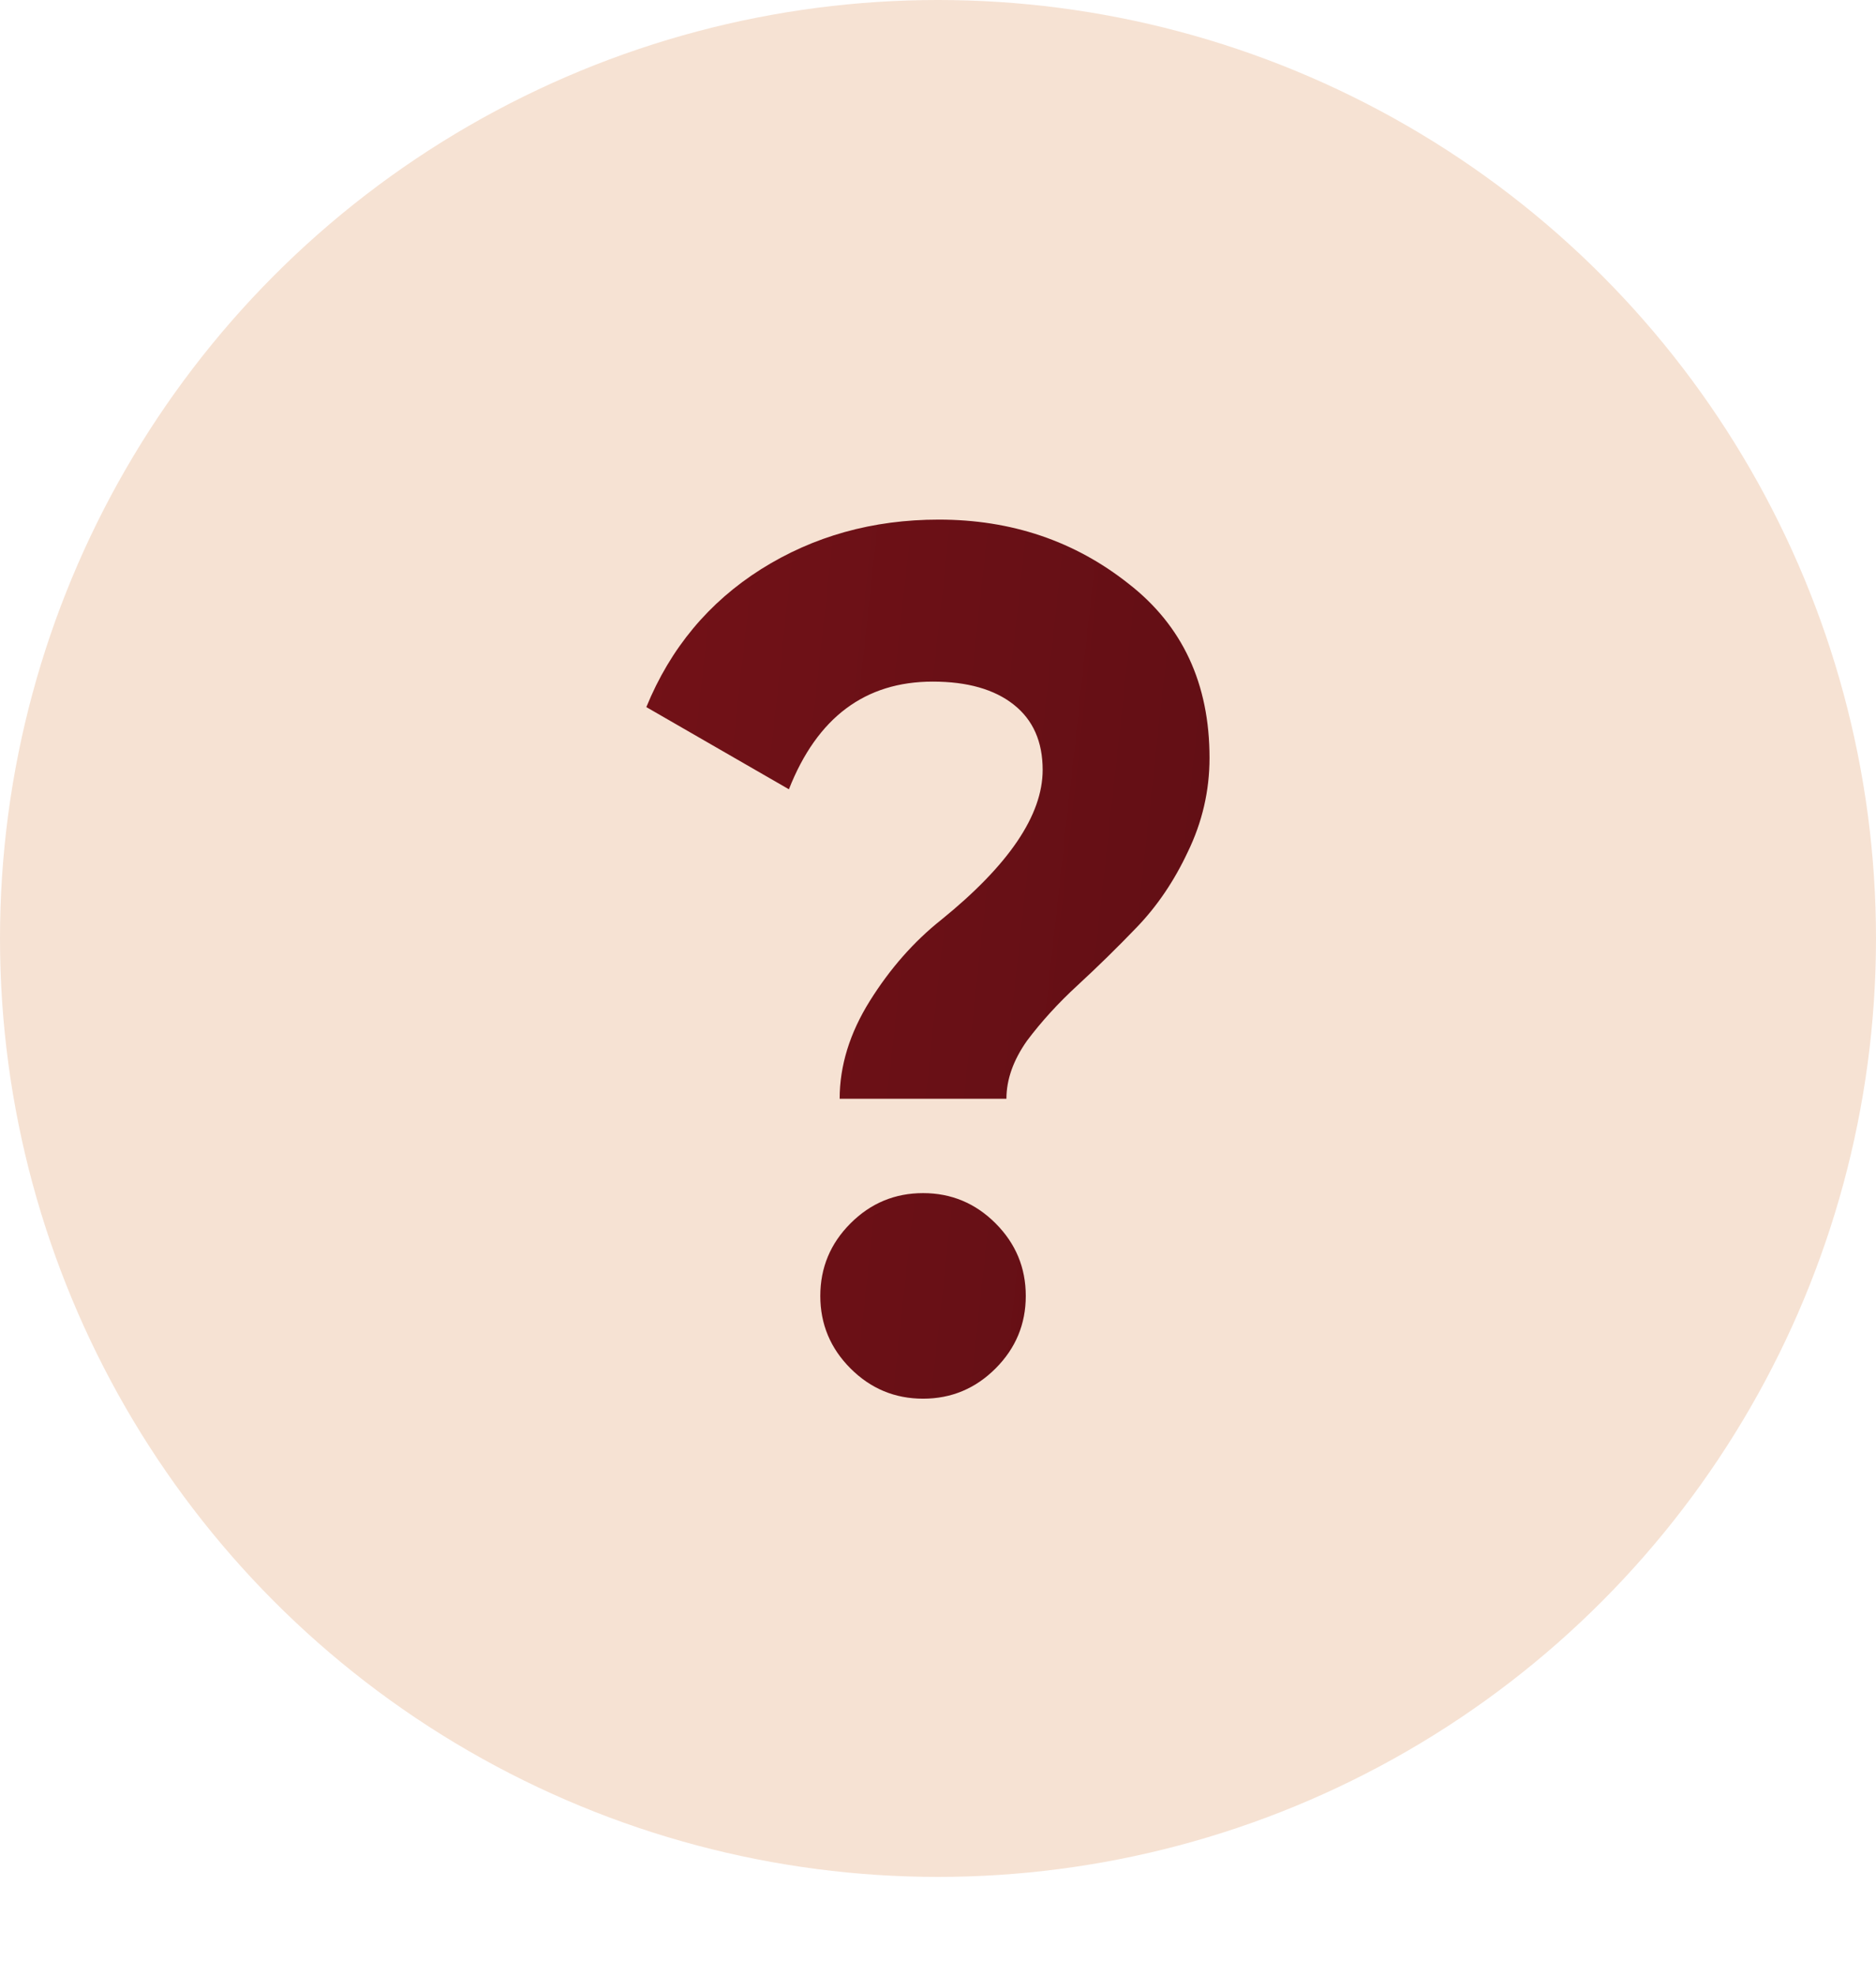
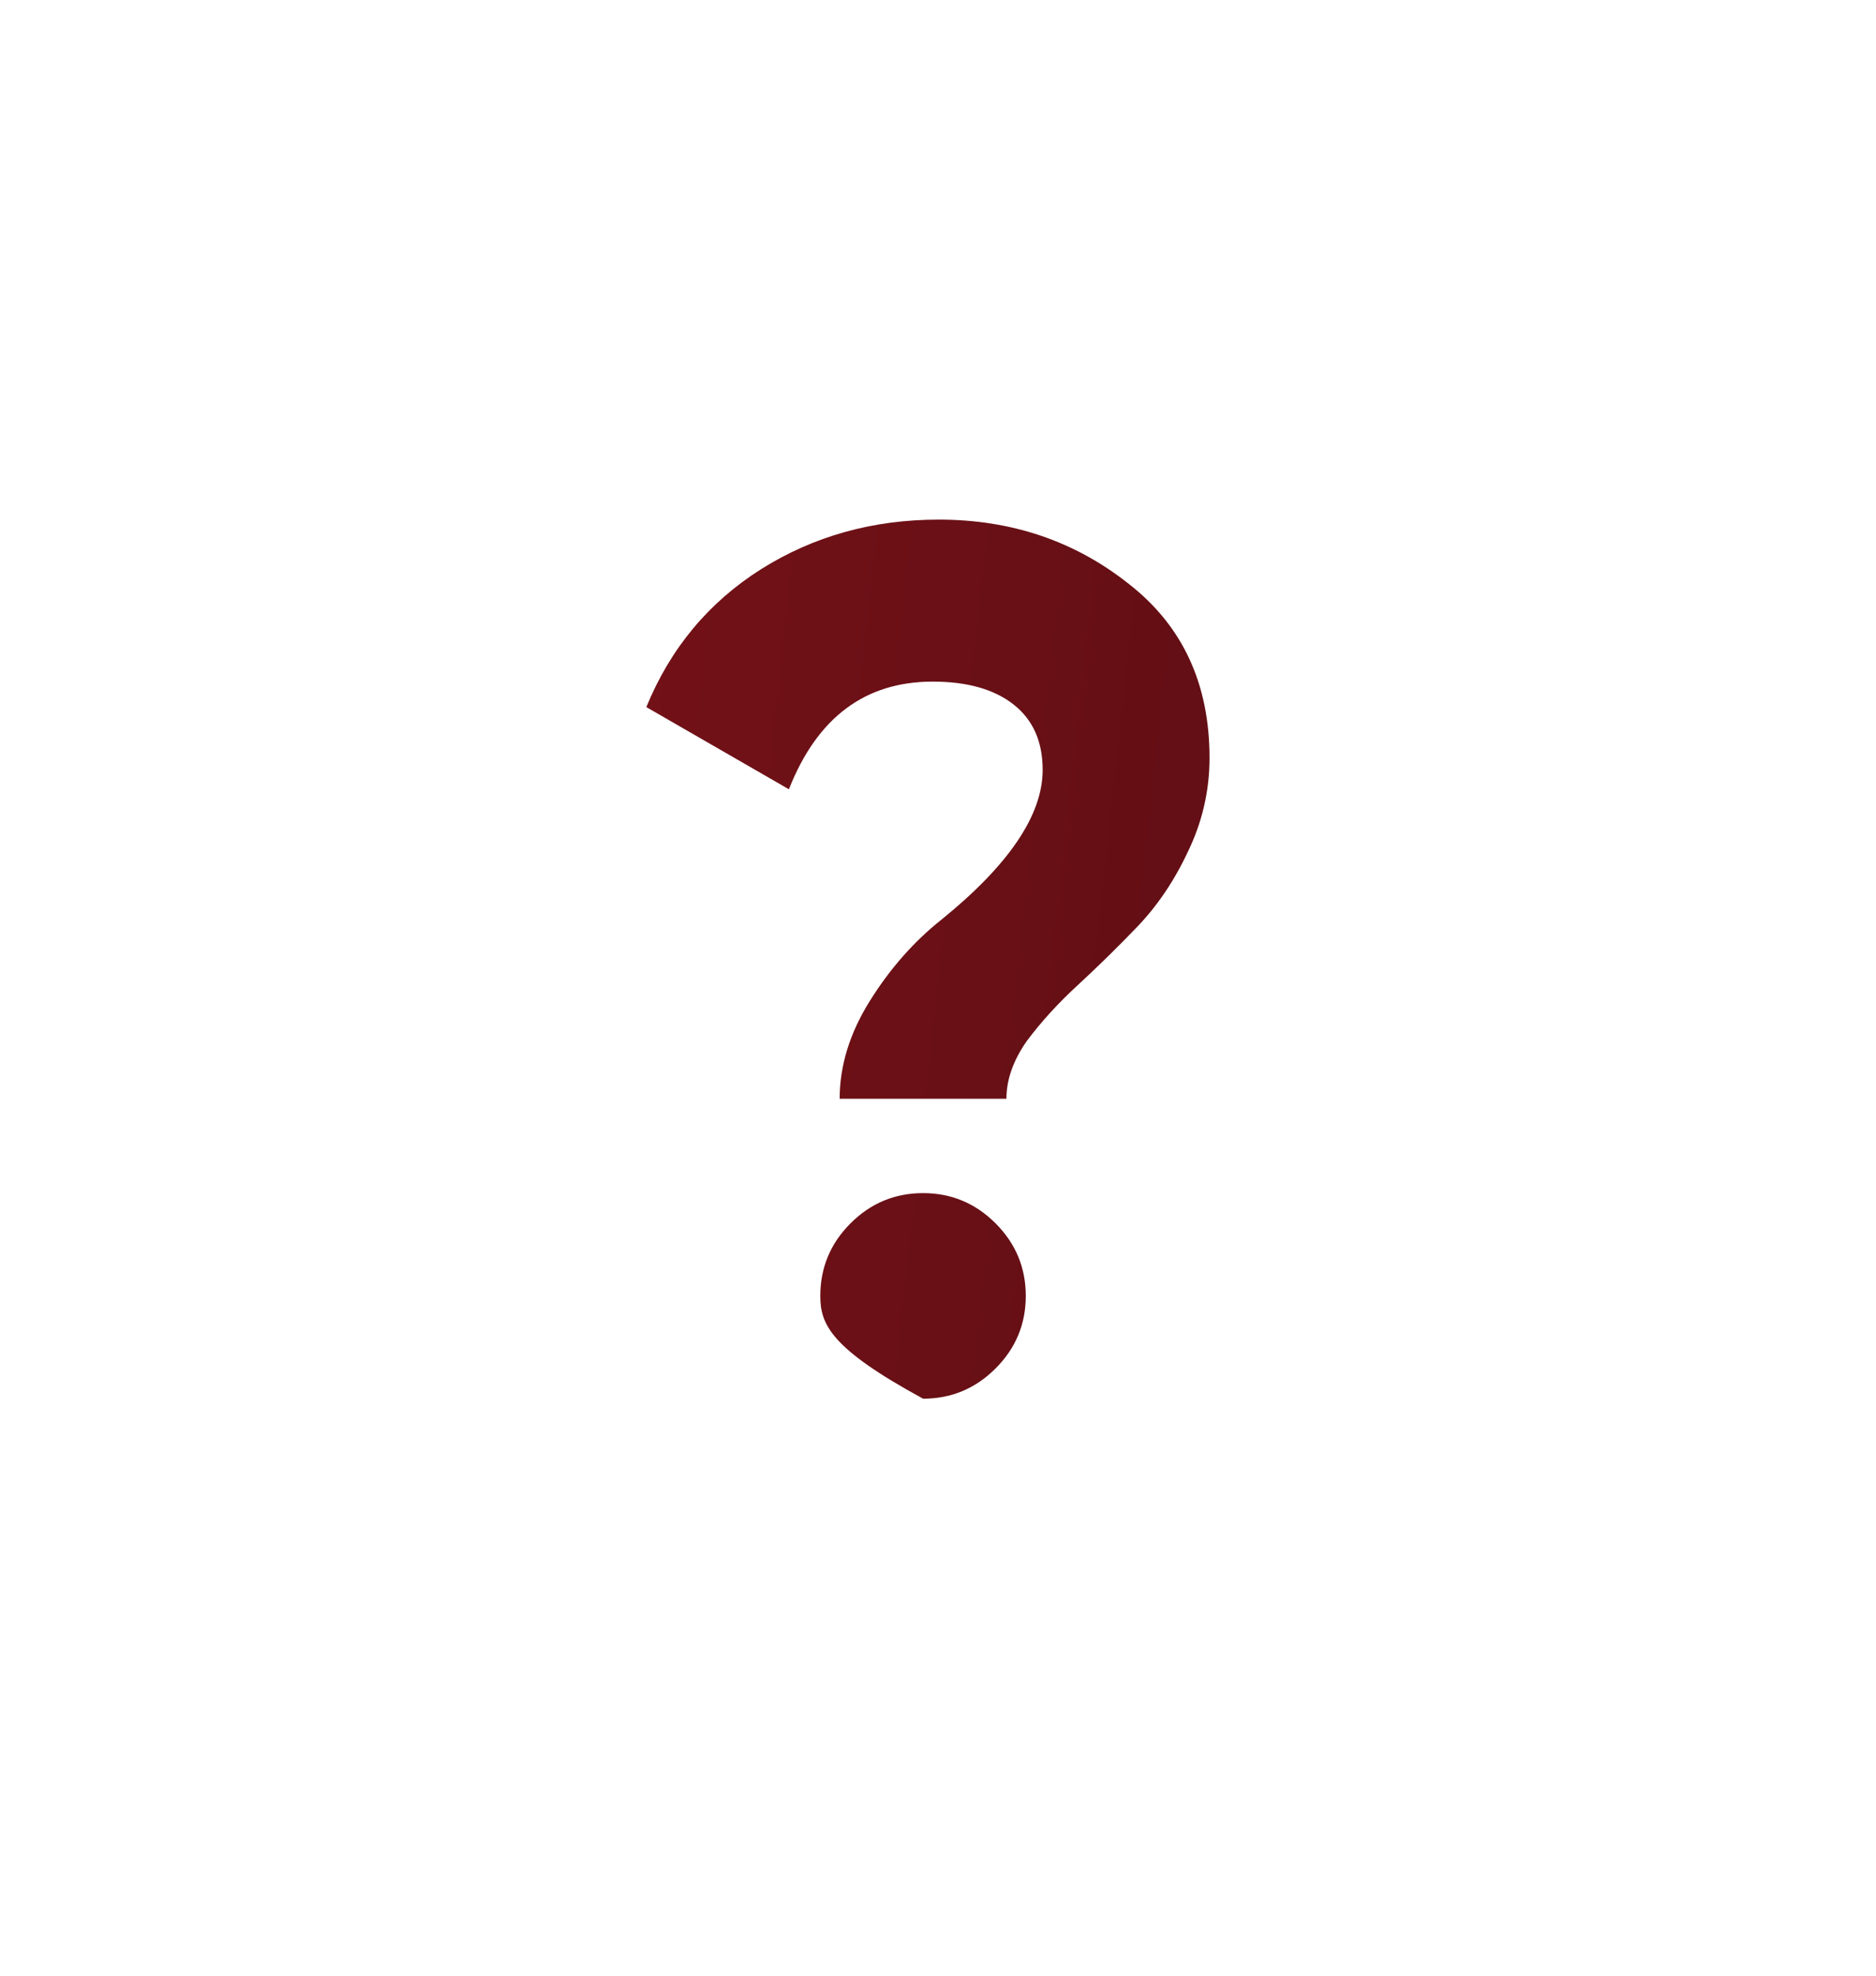
<svg xmlns="http://www.w3.org/2000/svg" width="19" height="20" viewBox="0 0 19 20" fill="none">
-   <circle cx="9.5" cy="9.5" r="9.5" fill="#F6E2D3" />
-   <path d="M10.193 11.123H8.504C8.504 10.789 8.606 10.458 8.81 10.132C9.014 9.806 9.255 9.532 9.532 9.312C10.218 8.757 10.56 8.251 10.56 7.794C10.56 7.508 10.463 7.288 10.267 7.133C10.071 6.978 9.797 6.9 9.447 6.9C8.761 6.9 8.276 7.264 7.99 7.99L6.546 7.158C6.79 6.562 7.178 6.097 7.708 5.762C8.239 5.428 8.839 5.26 9.508 5.26C10.242 5.26 10.883 5.476 11.43 5.909C11.976 6.333 12.25 6.921 12.25 7.672C12.25 8.006 12.176 8.324 12.029 8.626C11.891 8.92 11.719 9.173 11.515 9.385C11.319 9.589 11.119 9.785 10.915 9.973C10.72 10.152 10.548 10.34 10.401 10.536C10.263 10.732 10.193 10.928 10.193 11.123ZM10.389 13.119C10.389 13.404 10.287 13.649 10.083 13.853C9.879 14.057 9.634 14.159 9.349 14.159C9.063 14.159 8.818 14.057 8.614 13.853C8.41 13.649 8.308 13.404 8.308 13.119C8.308 12.833 8.41 12.588 8.614 12.384C8.818 12.18 9.063 12.078 9.349 12.078C9.634 12.078 9.879 12.18 10.083 12.384C10.287 12.588 10.389 12.833 10.389 13.119Z" fill="url(#paint0_linear_130_5820)" />
+   <path d="M10.193 11.123H8.504C8.504 10.789 8.606 10.458 8.81 10.132C9.014 9.806 9.255 9.532 9.532 9.312C10.218 8.757 10.56 8.251 10.56 7.794C10.56 7.508 10.463 7.288 10.267 7.133C10.071 6.978 9.797 6.9 9.447 6.9C8.761 6.9 8.276 7.264 7.99 7.99L6.546 7.158C6.79 6.562 7.178 6.097 7.708 5.762C8.239 5.428 8.839 5.26 9.508 5.26C10.242 5.26 10.883 5.476 11.43 5.909C11.976 6.333 12.25 6.921 12.25 7.672C12.25 8.006 12.176 8.324 12.029 8.626C11.891 8.92 11.719 9.173 11.515 9.385C11.319 9.589 11.119 9.785 10.915 9.973C10.72 10.152 10.548 10.34 10.401 10.536C10.263 10.732 10.193 10.928 10.193 11.123ZM10.389 13.119C10.389 13.404 10.287 13.649 10.083 13.853C9.879 14.057 9.634 14.159 9.349 14.159C8.41 13.649 8.308 13.404 8.308 13.119C8.308 12.833 8.41 12.588 8.614 12.384C8.818 12.18 9.063 12.078 9.349 12.078C9.634 12.078 9.879 12.18 10.083 12.384C10.287 12.588 10.389 12.833 10.389 13.119Z" fill="url(#paint0_linear_130_5820)" />
  <defs>
    <linearGradient id="paint0_linear_130_5820" x1="6" y1="1" x2="14.861" y2="1.974" gradientUnits="userSpaceOnUse">
      <stop stop-color="#751218" />
      <stop offset="1" stop-color="#5E0E14" />
    </linearGradient>
  </defs>
</svg>